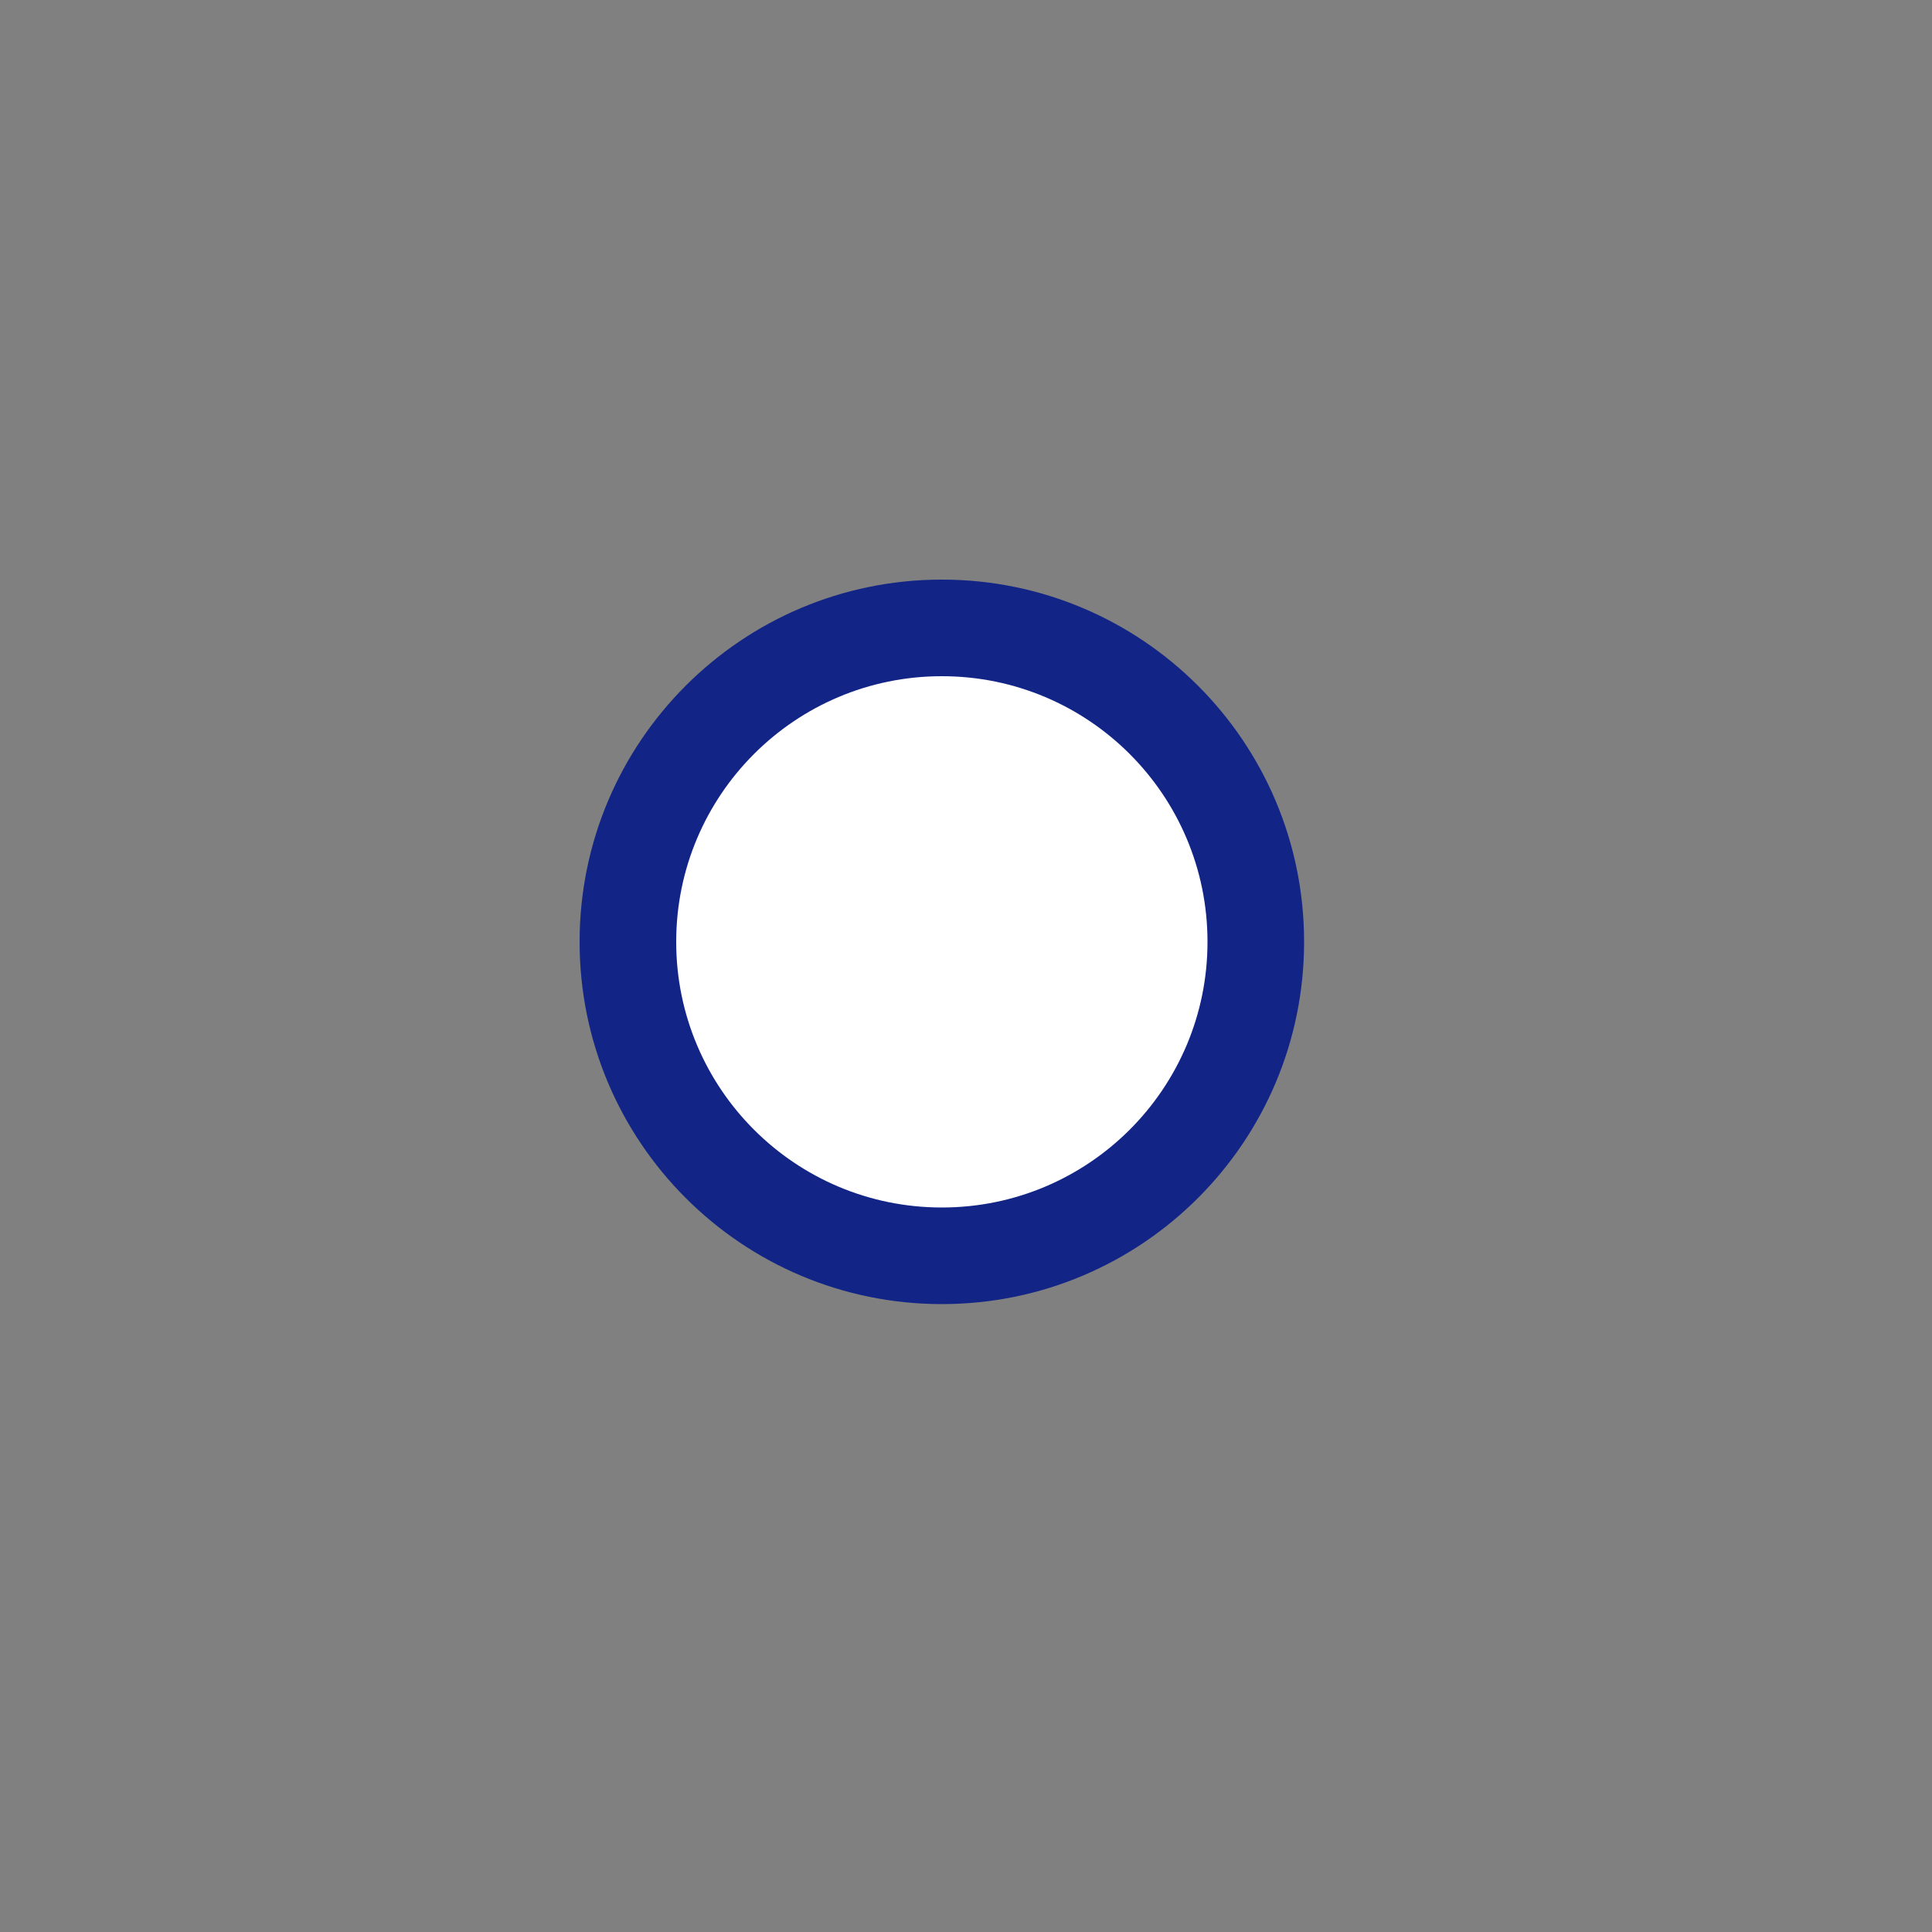
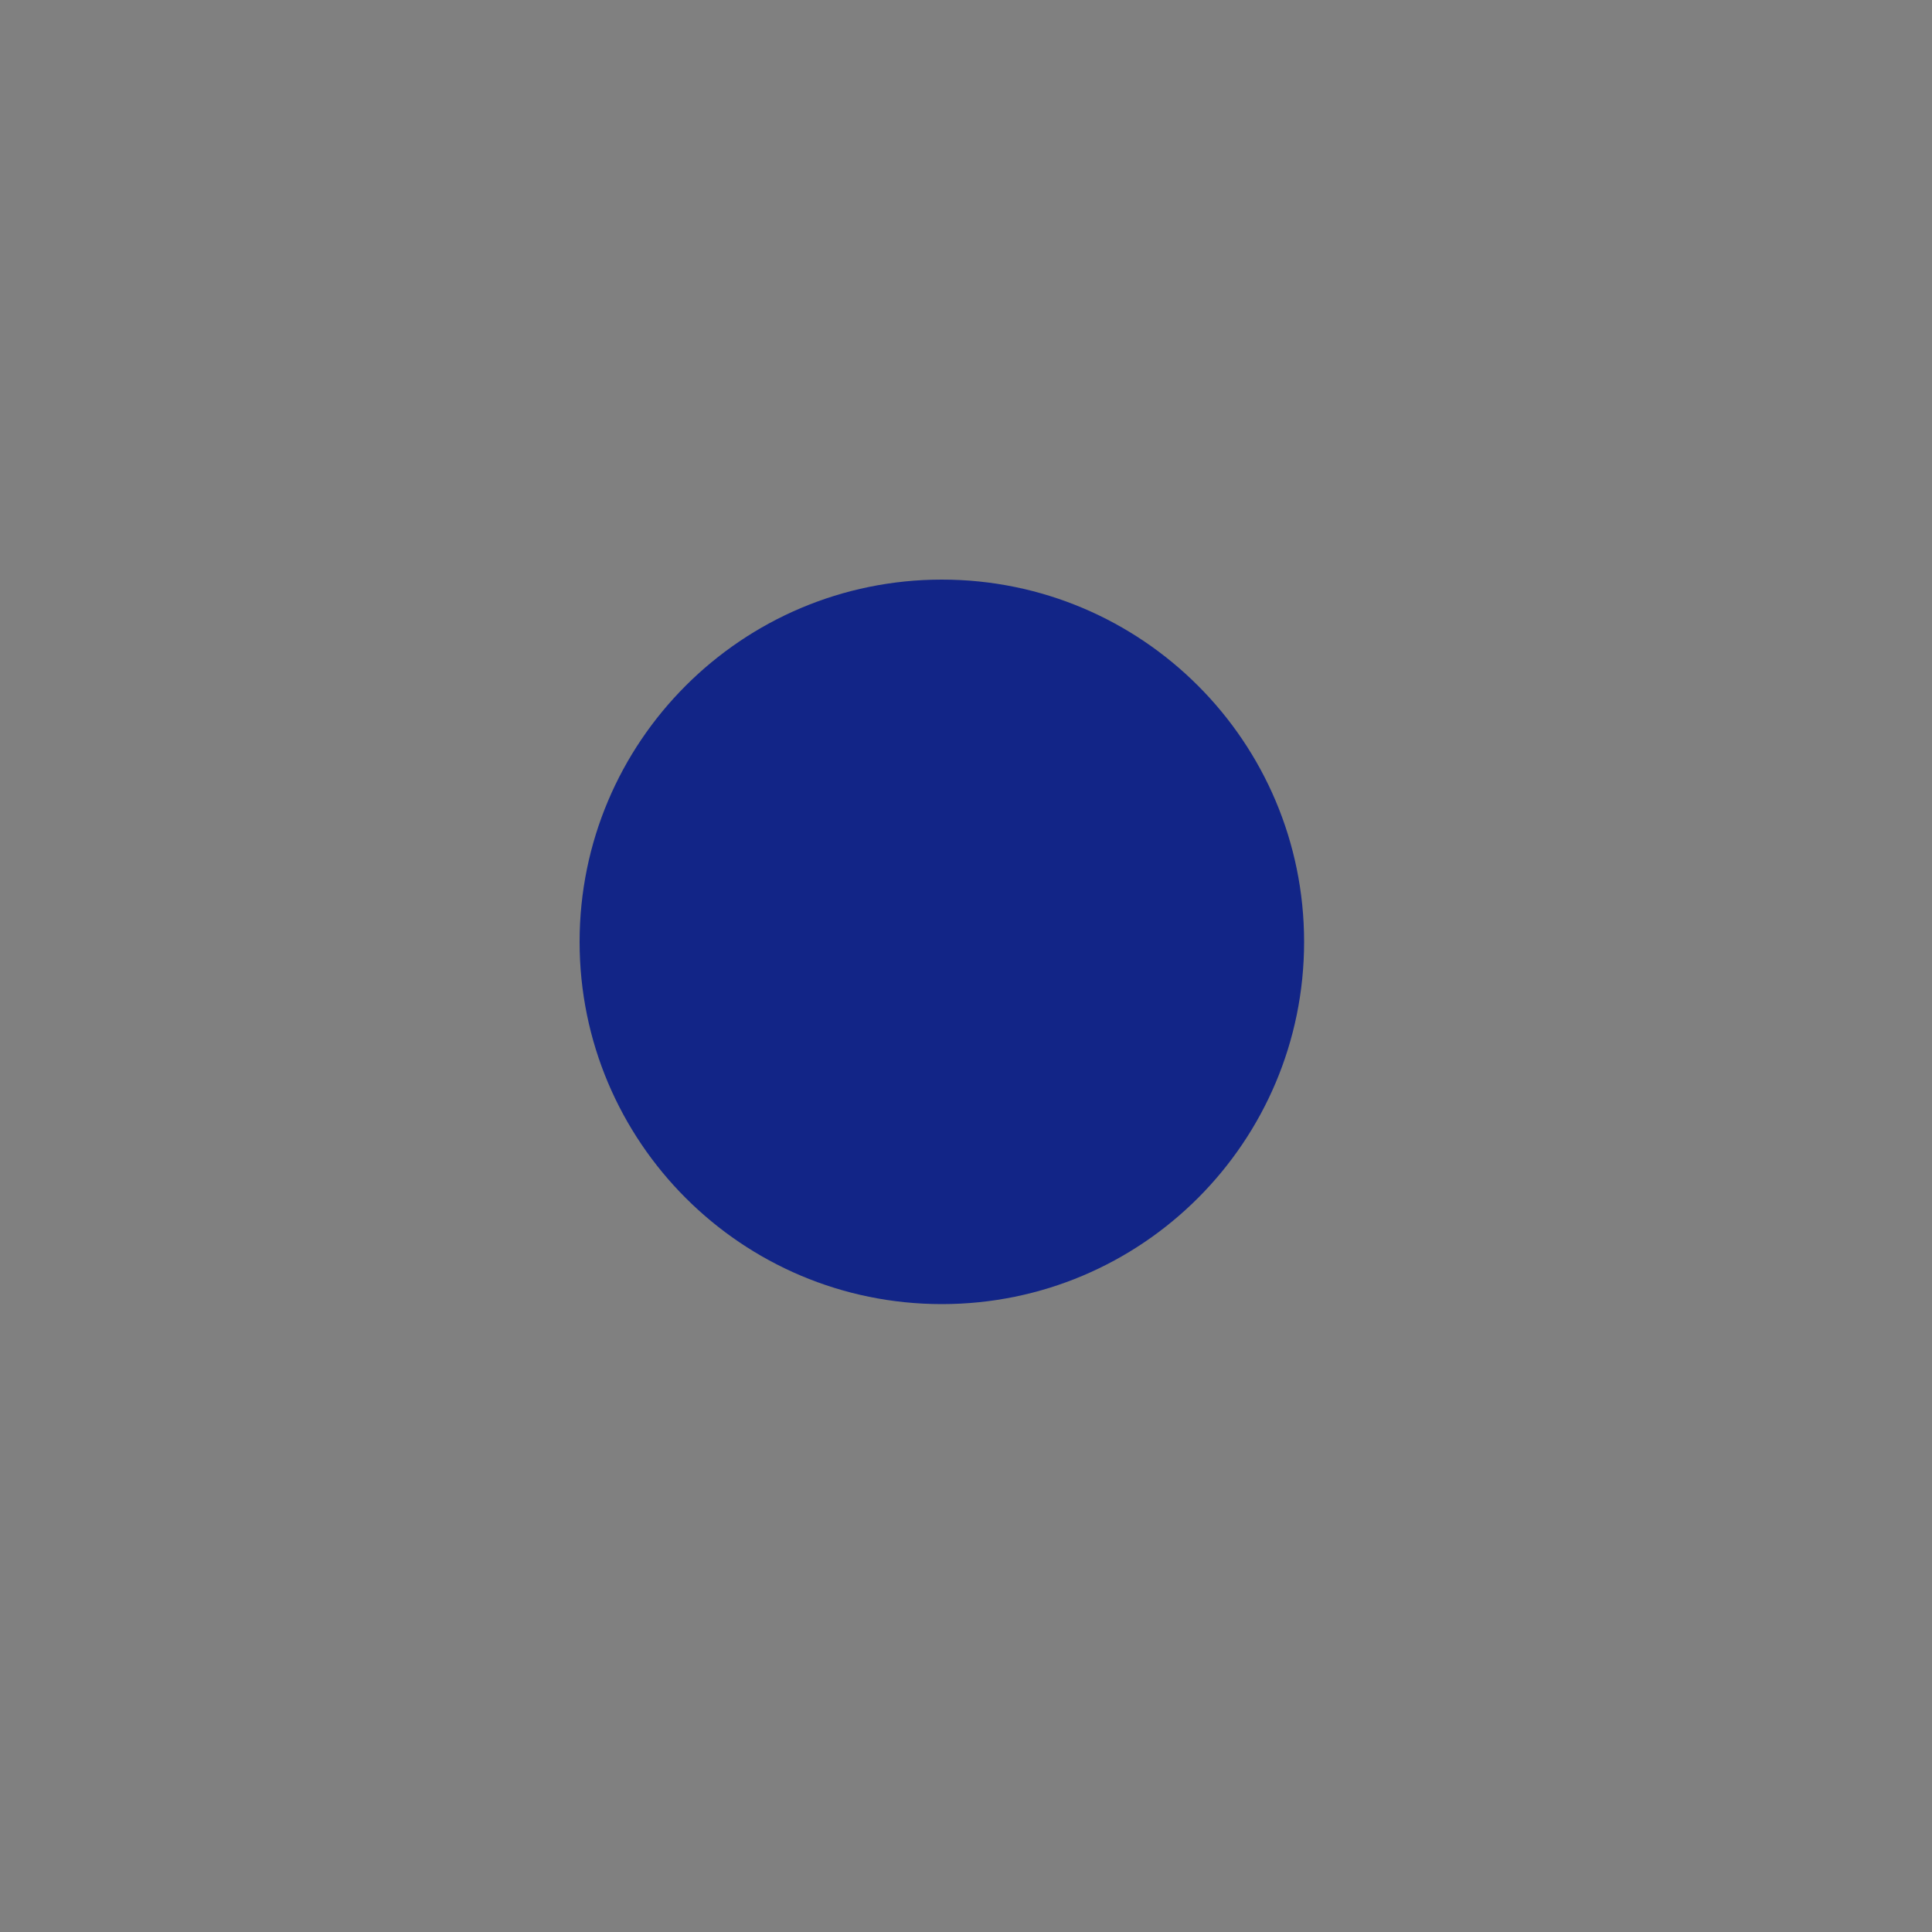
<svg xmlns="http://www.w3.org/2000/svg" width="40" height="40" viewBox="0 0 40 40" fill="none">
  <rect x="0" y="0" width="40" height="40" fill="#808080" stroke="none" />
  <path d="M19.5 27C23.642 27 27 23.642 27 19.5C27 15.358 23.642 12 19.5 12C15.358 12 12 15.358 12 19.5C12 23.642 15.358 27 19.5 27Z" fill="#122587" />
-   <path d="M19.5 25C22.538 25 25 22.538 25 19.5C25 16.462 22.538 14 19.5 14C16.462 14 14 16.462 14 19.5C14 22.538 16.462 25 19.5 25Z" fill="white" />
</svg>